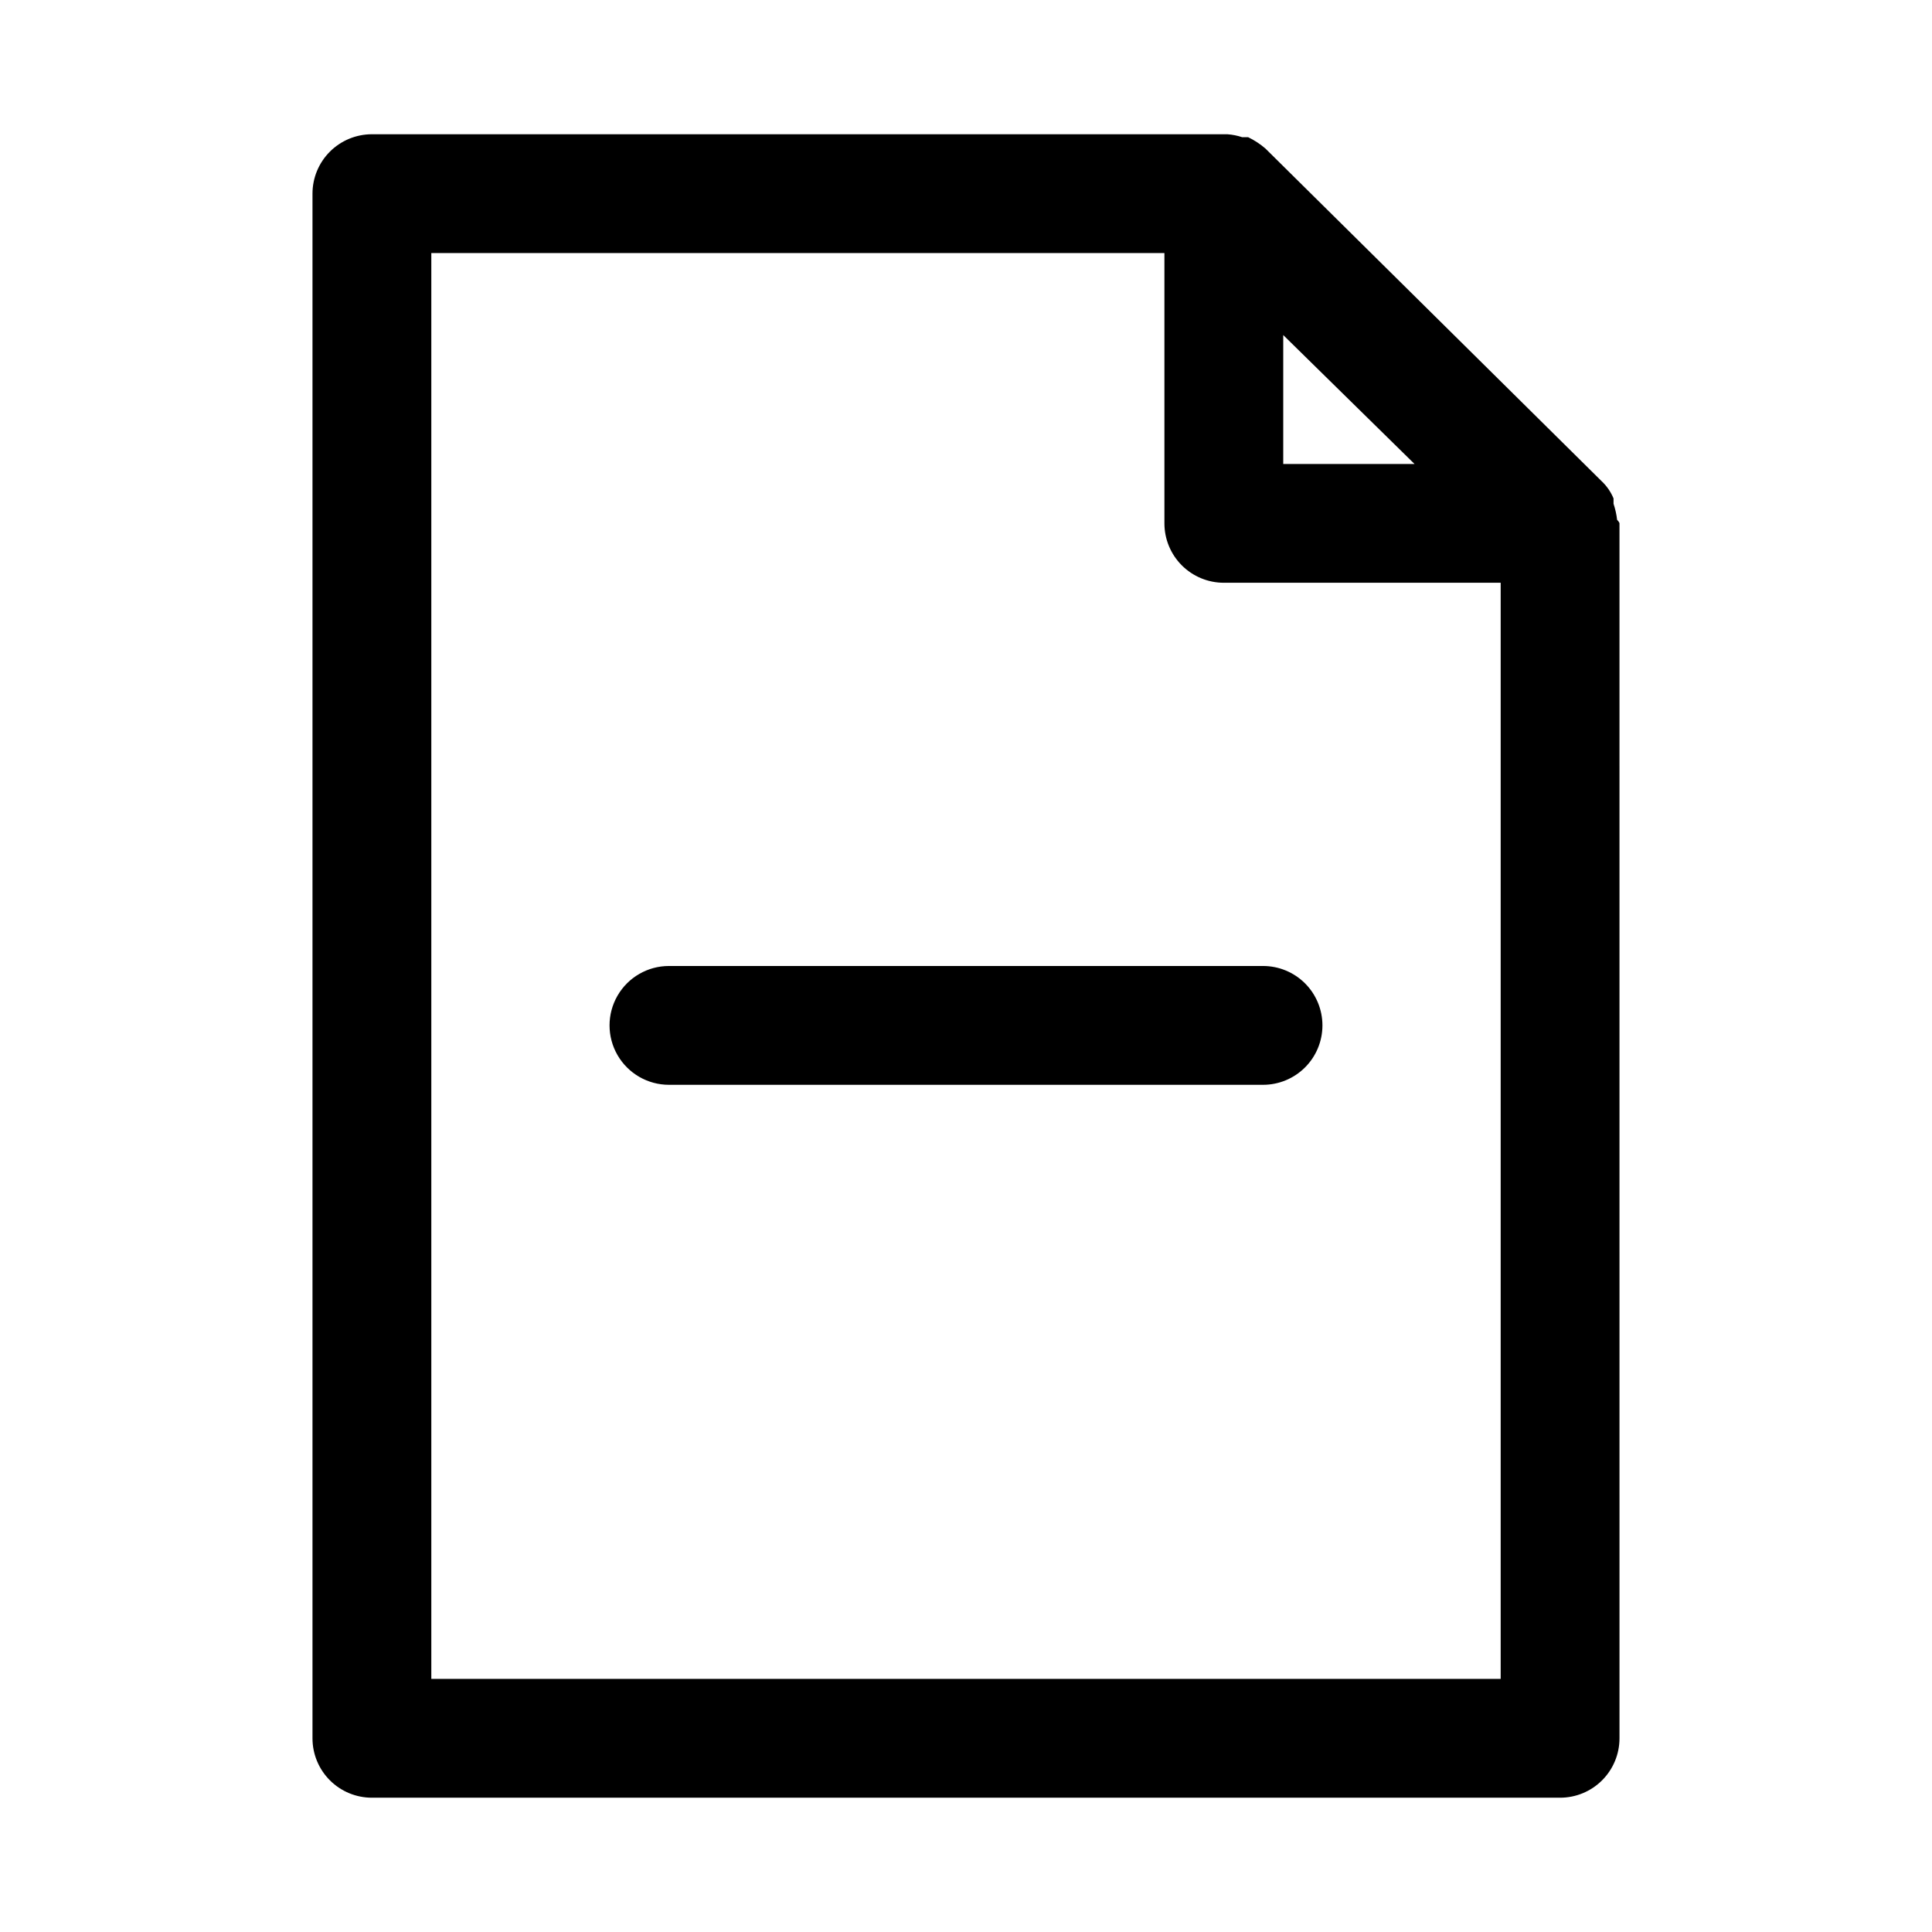
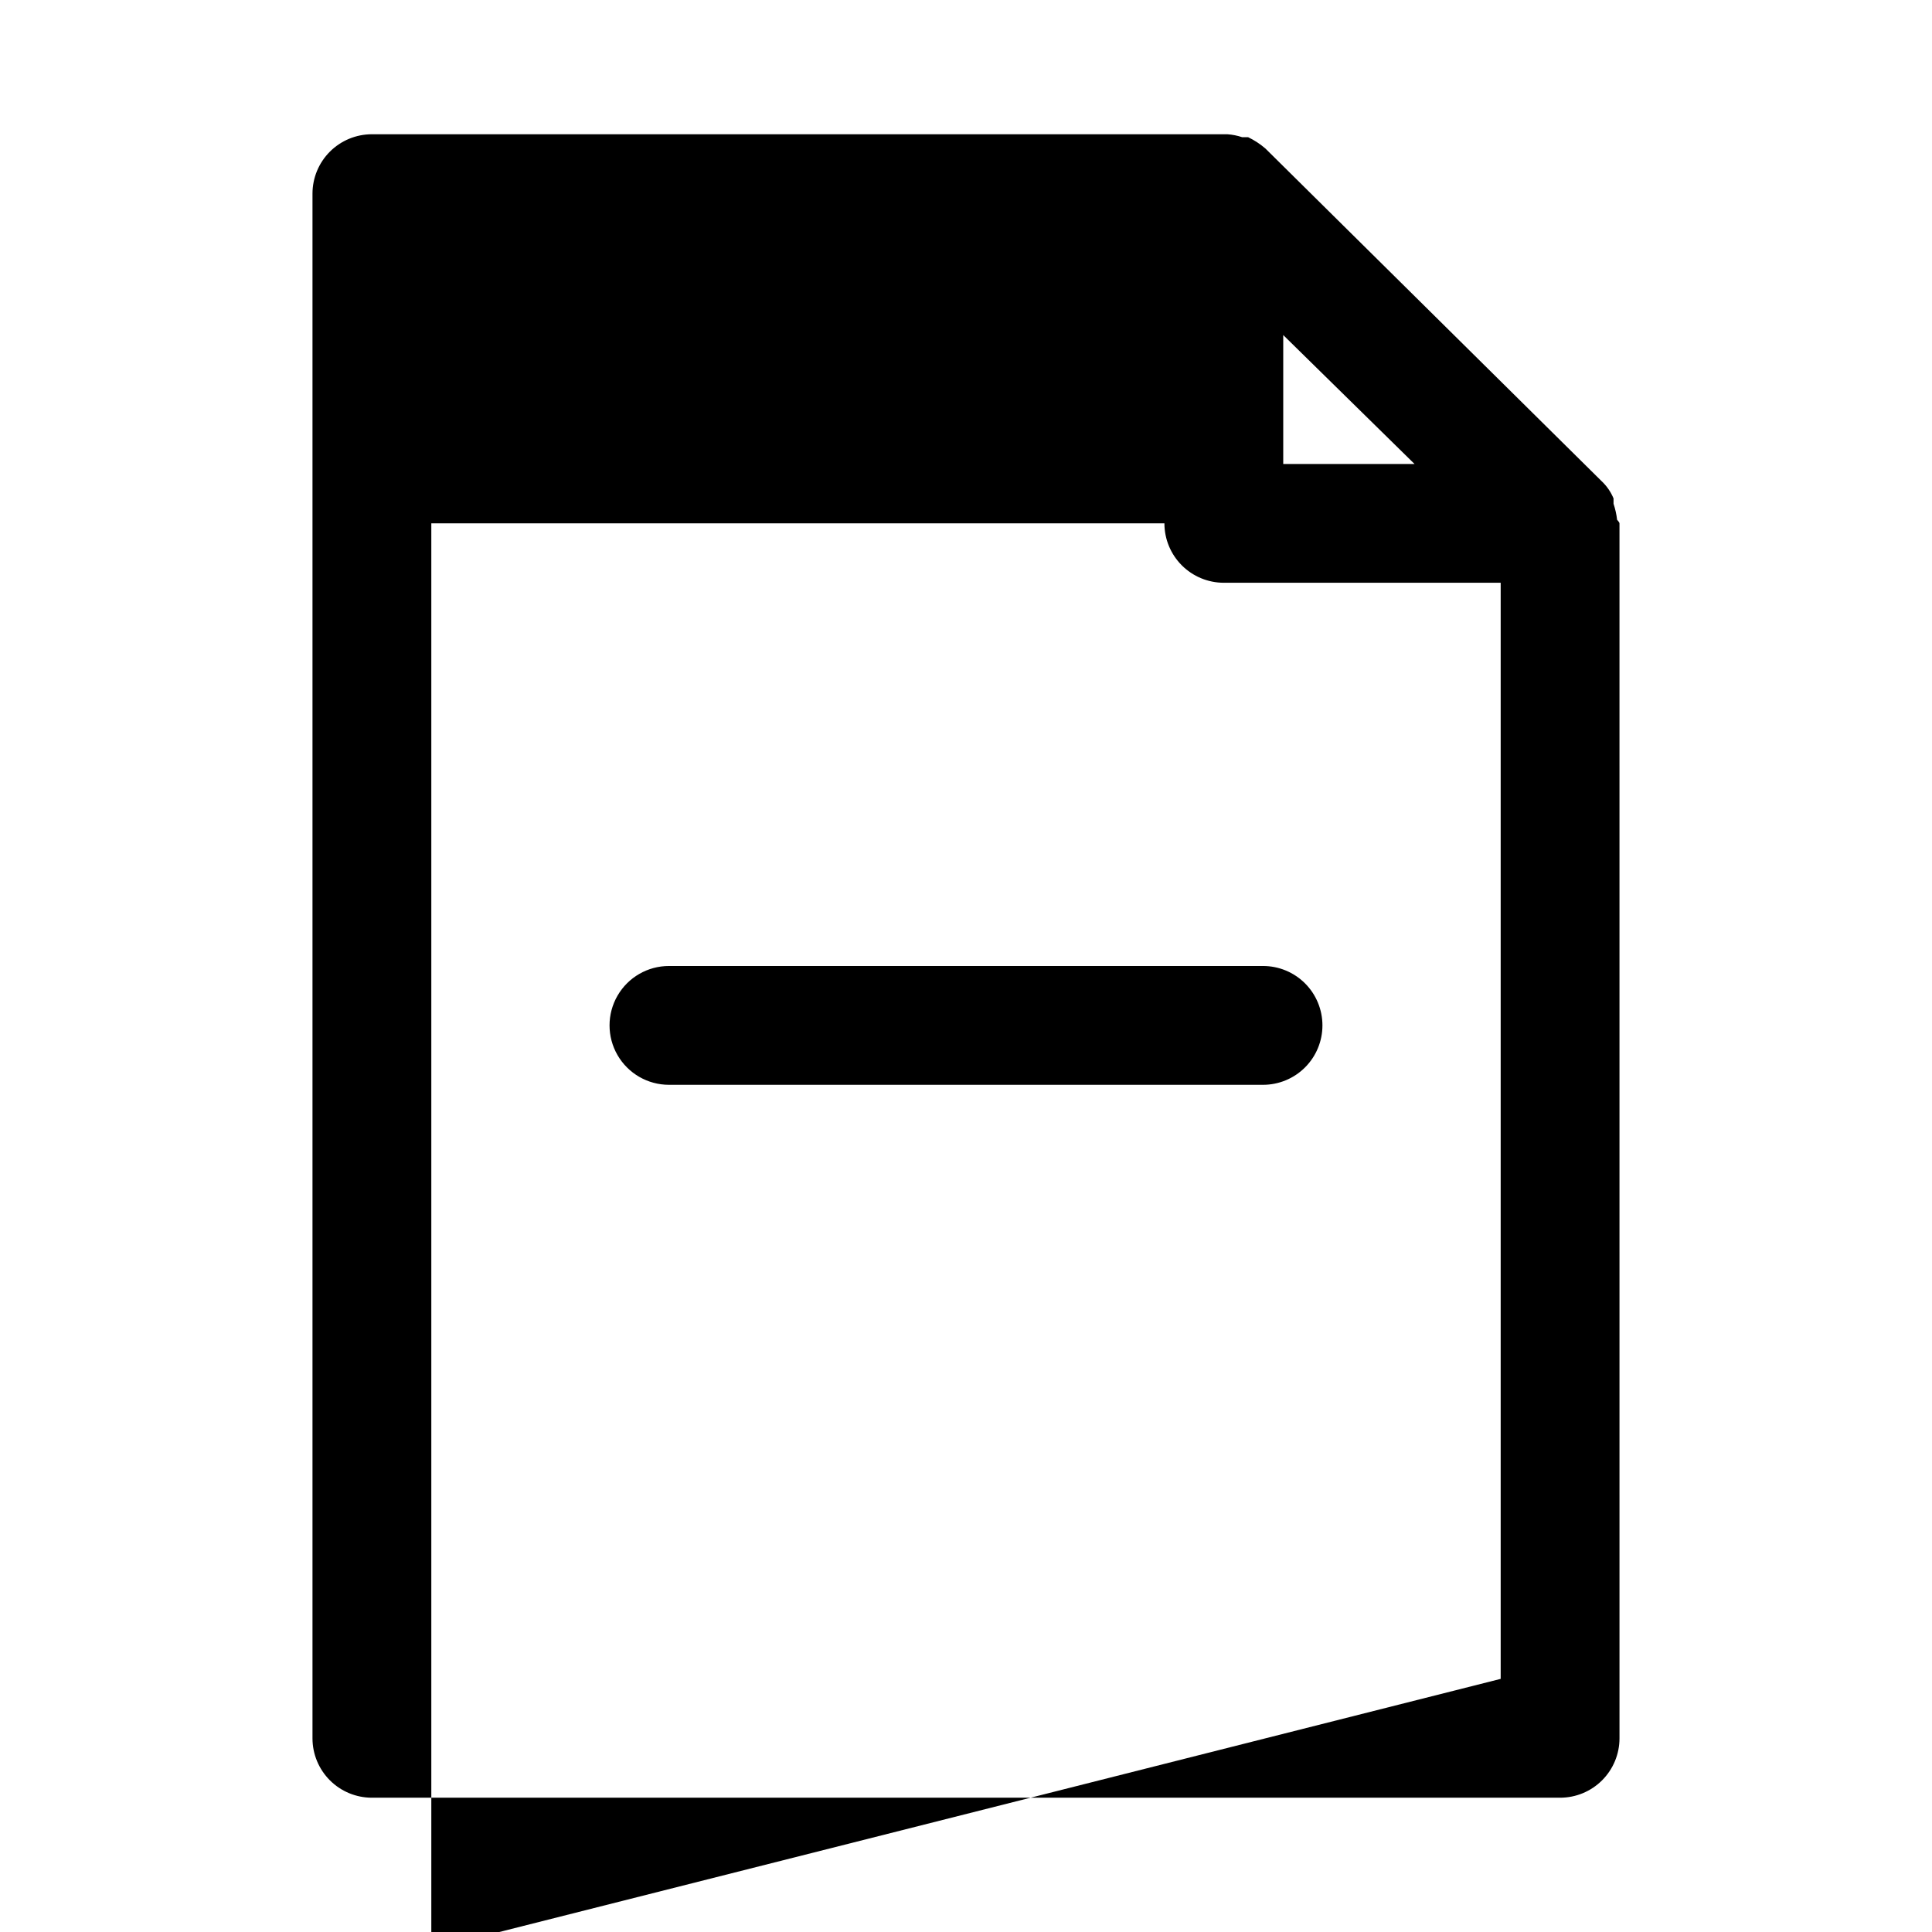
<svg xmlns="http://www.w3.org/2000/svg" fill="#000000" width="800px" height="800px" version="1.1" viewBox="144 144 512 512">
-   <path d="m494.46 415.74c0 4.176-1.656 8.18-4.609 11.133-2.953 2.953-6.957 4.613-11.133 4.613h-157.44c-5.625 0-10.82-3.004-13.633-7.875-2.812-4.871-2.812-10.871 0-15.742s8.008-7.871 13.633-7.871h157.44c4.176 0 8.18 1.656 11.133 4.609 2.953 2.953 4.609 6.957 4.609 11.133zm78.719-133.04 0.004 321.97c0 4.176-1.66 8.18-4.613 11.133-2.953 2.953-6.957 4.609-11.133 4.609h-314.88c-4.176 0-8.18-1.656-11.133-4.609-2.953-2.953-4.613-6.957-4.613-11.133v-409.35c0-4.176 1.66-8.18 4.613-11.133 2.953-2.949 6.957-4.609 11.133-4.609h226.71c1.34 0.094 2.66 0.359 3.934 0.785h1.574c1.648 0.793 3.184 1.801 4.566 2.992l89.113 88.168c1.359 1.281 2.434 2.84 3.148 4.566v1.418c0.465 1.379 0.781 2.801 0.945 4.25 0 0 0.629 0.629 0.629 0.945zm-89.109-15.742h34.793l-34.793-34.164zm57.625 321.96v-290.48h-73.367c-4.176 0-8.18-1.66-11.133-4.609-2.953-2.953-4.613-6.957-4.613-11.133v-71.637h-194.28v377.86z" />
+   <path d="m494.46 415.74c0 4.176-1.656 8.18-4.609 11.133-2.953 2.953-6.957 4.613-11.133 4.613h-157.44c-5.625 0-10.82-3.004-13.633-7.875-2.812-4.871-2.812-10.871 0-15.742s8.008-7.871 13.633-7.871h157.44c4.176 0 8.18 1.656 11.133 4.609 2.953 2.953 4.609 6.957 4.609 11.133zm78.719-133.04 0.004 321.97c0 4.176-1.66 8.18-4.613 11.133-2.953 2.953-6.957 4.609-11.133 4.609h-314.88c-4.176 0-8.18-1.656-11.133-4.609-2.953-2.953-4.613-6.957-4.613-11.133v-409.35c0-4.176 1.66-8.18 4.613-11.133 2.953-2.949 6.957-4.609 11.133-4.609h226.71c1.34 0.094 2.66 0.359 3.934 0.785h1.574c1.648 0.793 3.184 1.801 4.566 2.992l89.113 88.168c1.359 1.281 2.434 2.84 3.148 4.566v1.418c0.465 1.379 0.781 2.801 0.945 4.25 0 0 0.629 0.629 0.629 0.945zm-89.109-15.742h34.793l-34.793-34.164zm57.625 321.96v-290.48h-73.367c-4.176 0-8.18-1.66-11.133-4.609-2.953-2.953-4.613-6.957-4.613-11.133h-194.28v377.86z" />
</svg>